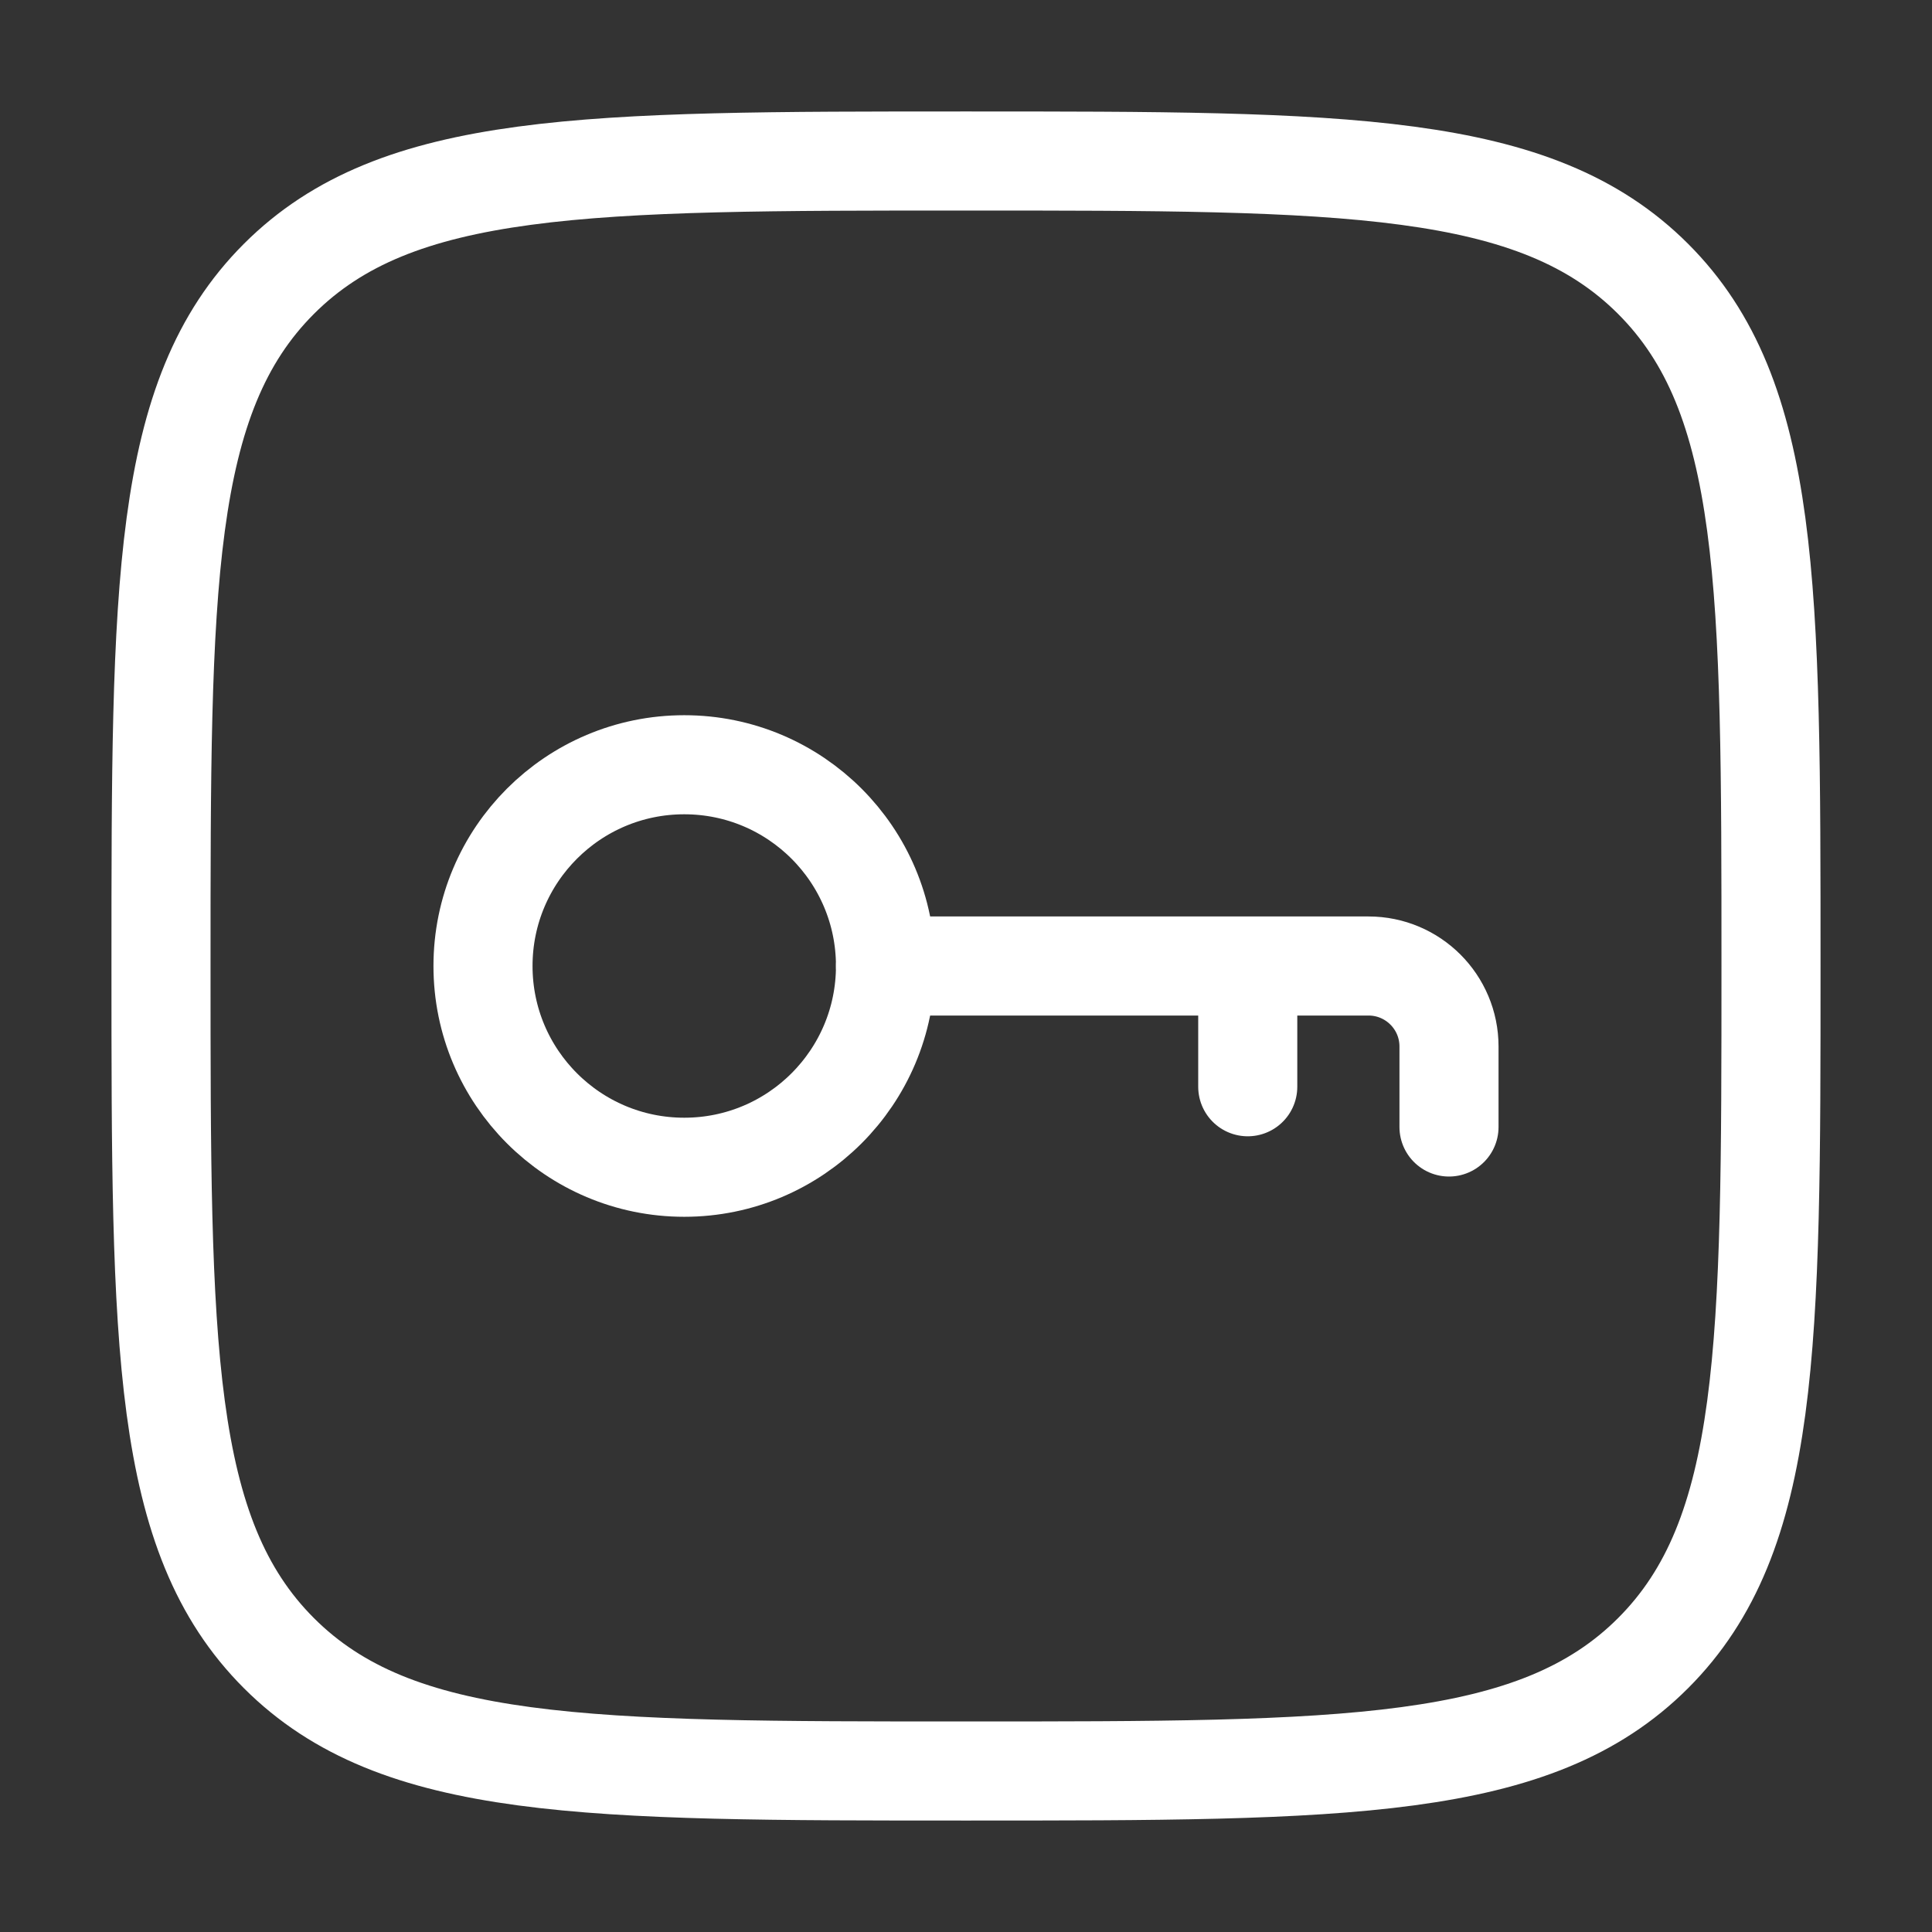
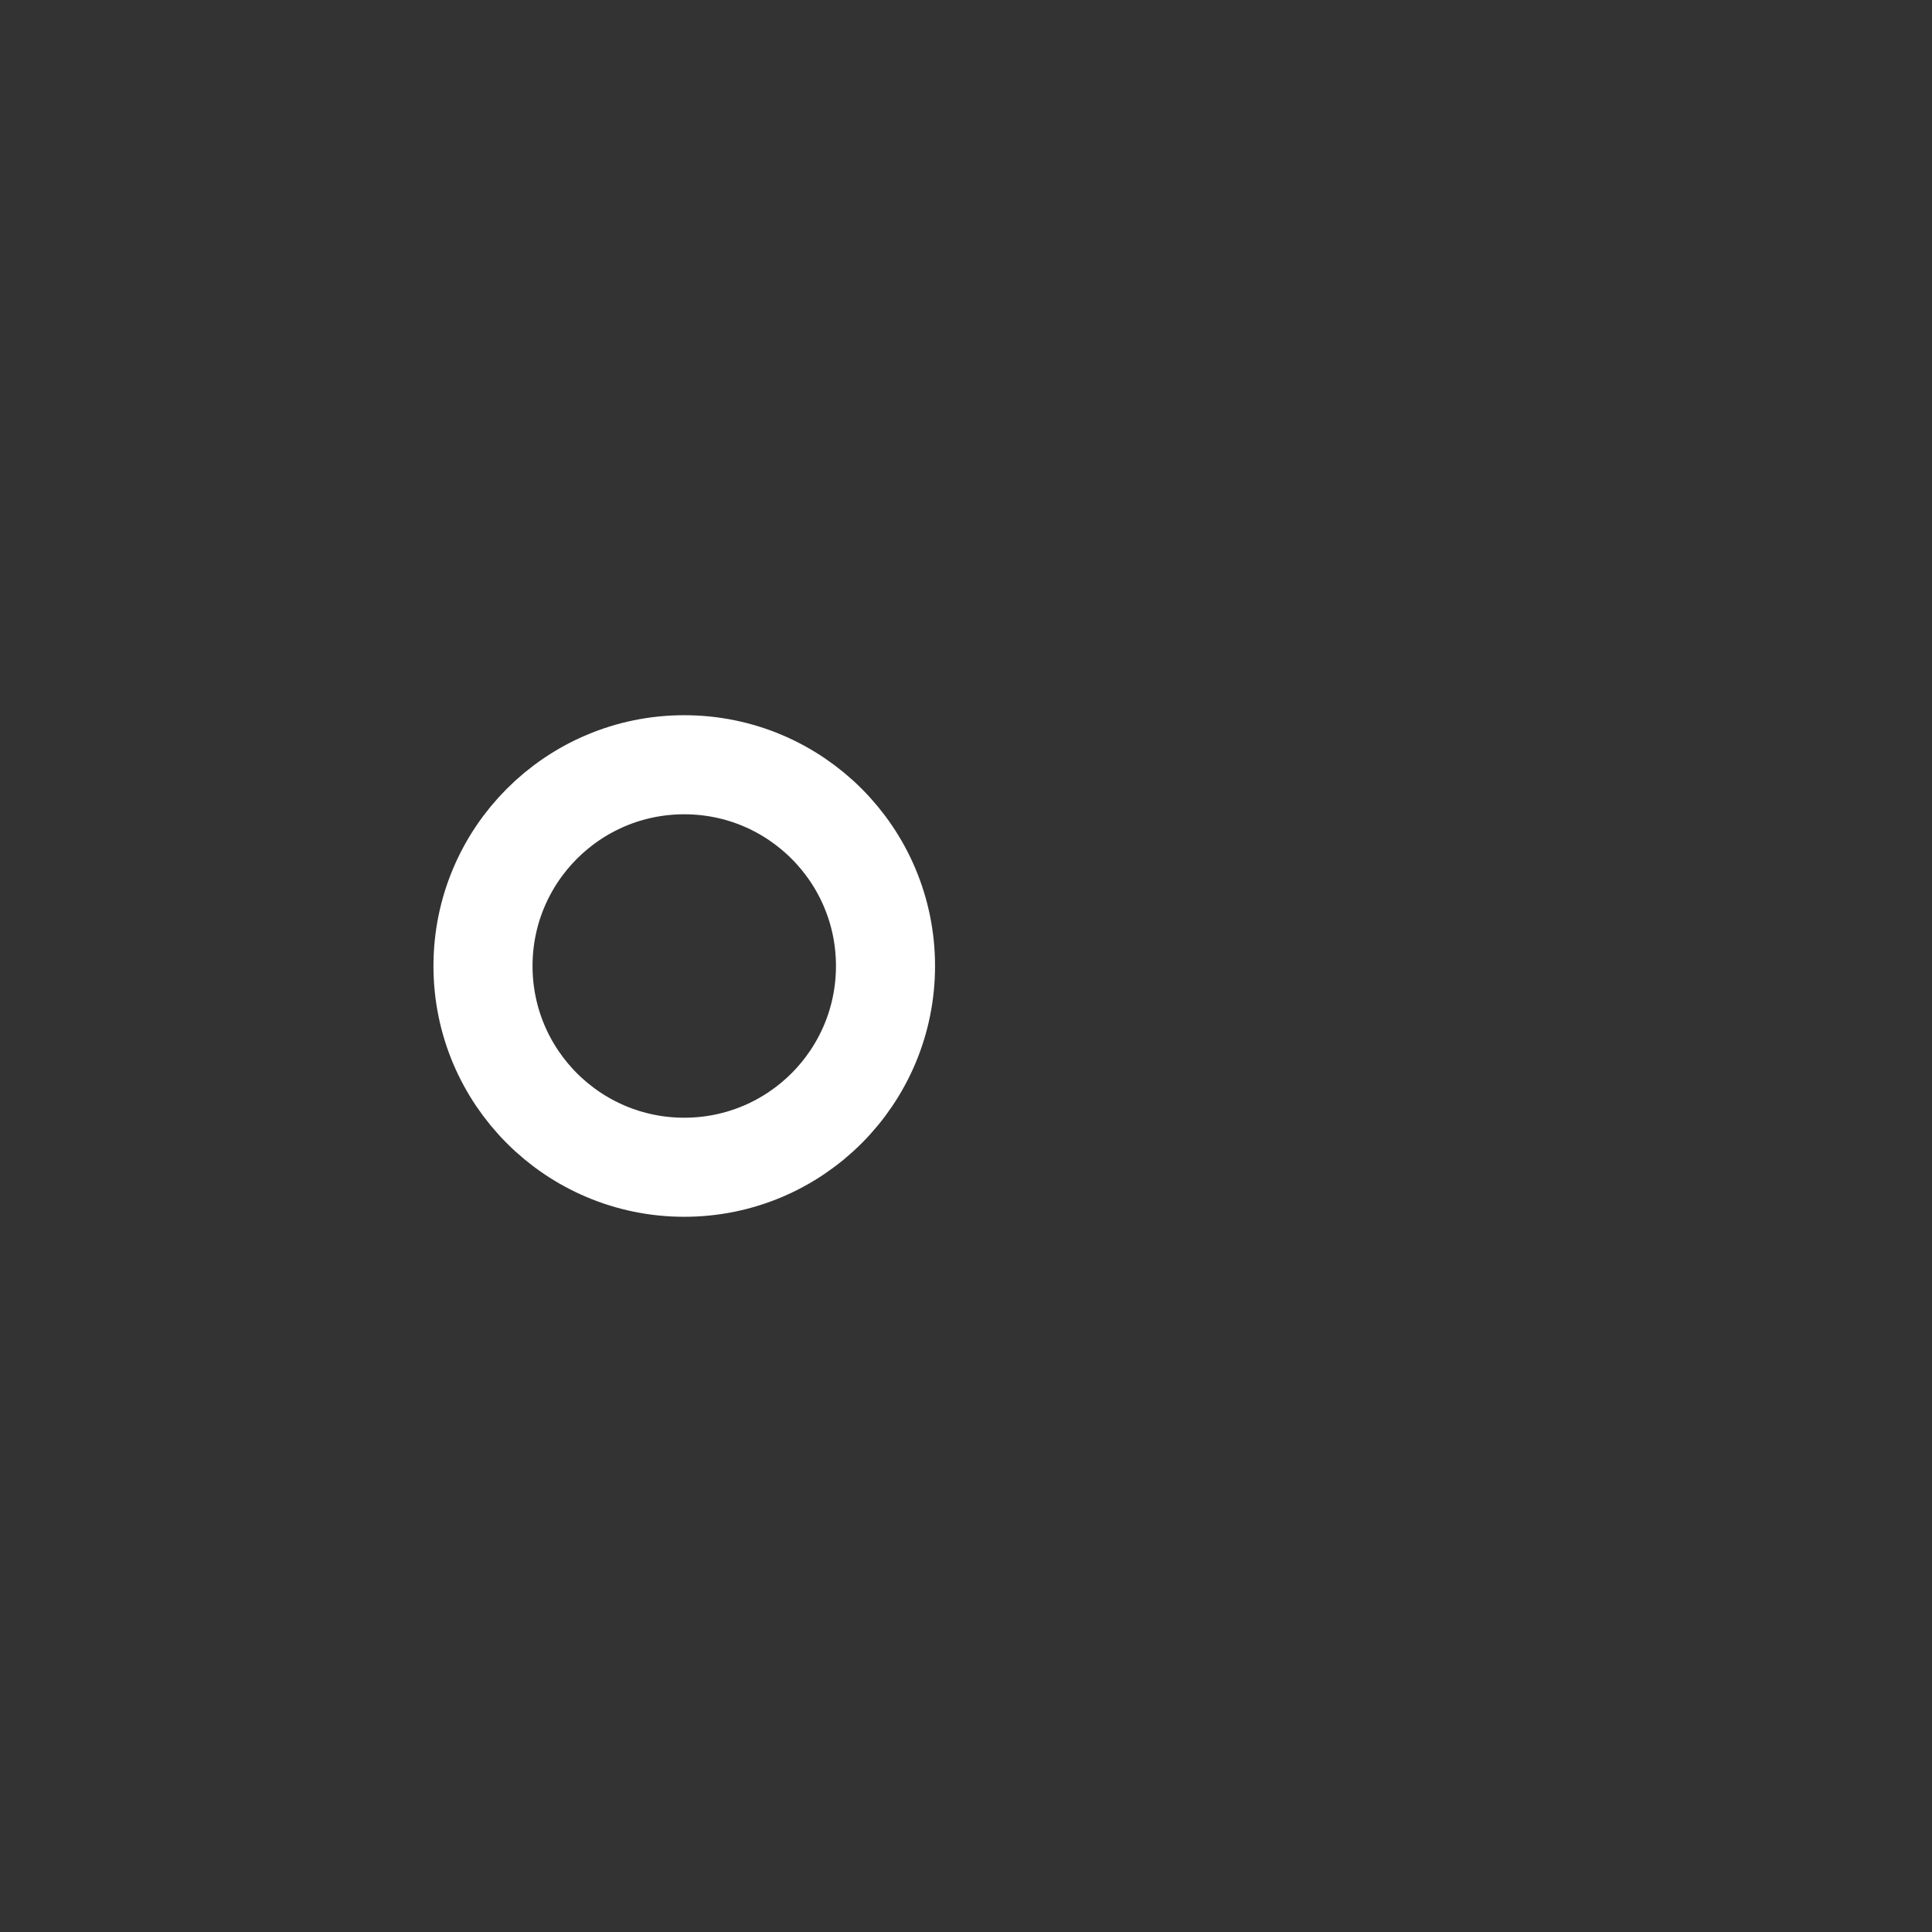
<svg xmlns="http://www.w3.org/2000/svg" width="156" height="156" viewBox="0 0 156 156" fill="none">
  <rect x="0" y="0" width="156" height="156" fill="#333333" stroke="none" />
-   <path d="M13 78C13 47.359 13 32.038 22.519 22.519C32.038 13 47.359 13 78 13C108.641 13 123.962 13 133.481 22.519C143 32.038 143 47.359 143 78C143 108.641 143 123.962 133.481 133.481C123.962 143 108.641 143 78 143C47.359 143 32.038 143 22.519 133.481C13 123.962 13 108.641 13 78Z" stroke="white" stroke-width="8" />
  <path d="M71.5 78C71.5 86.975 64.225 94.25 55.25 94.25C46.275 94.25 39 86.975 39 78C39 69.025 46.275 61.75 55.25 61.75C64.225 61.75 71.5 69.025 71.5 78Z" stroke="white" stroke-width="8" />
-   <path d="M71.5 78H100.75M100.75 78H110.5C114.09 78 117 80.91 117 84.5V91M100.75 78V87.75" stroke="white" stroke-width="8" stroke-linecap="round" />
</svg>